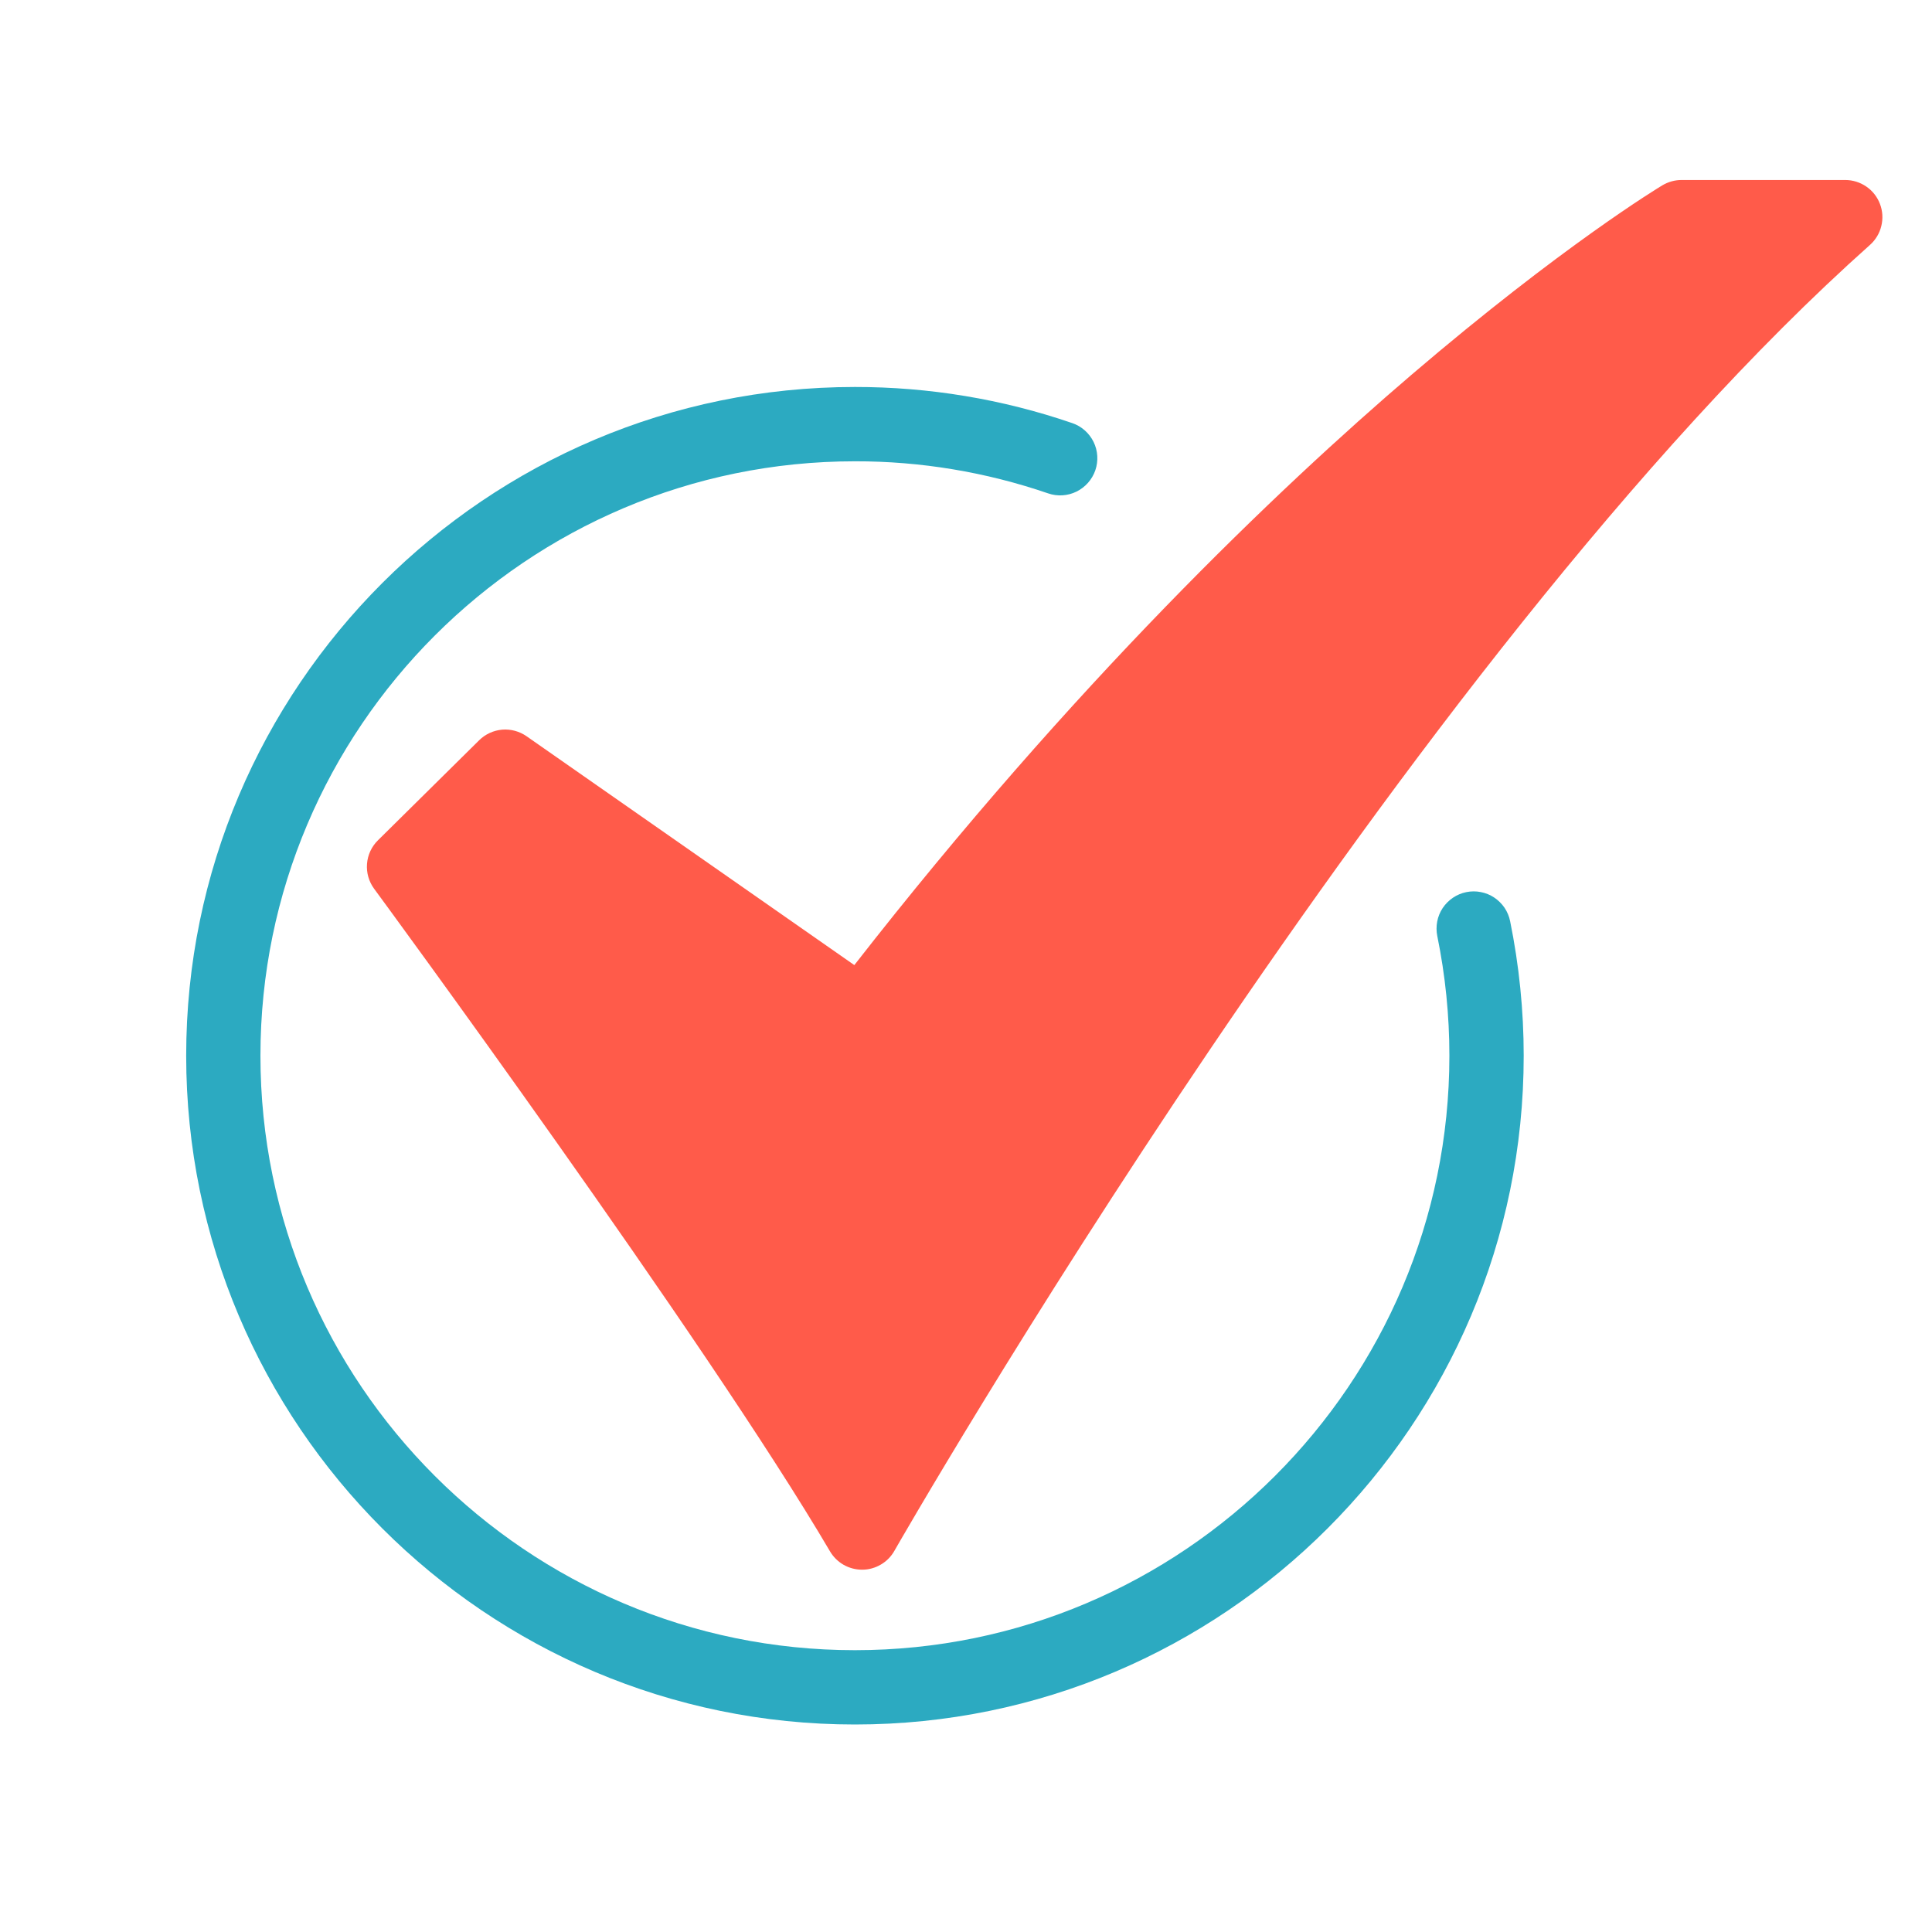
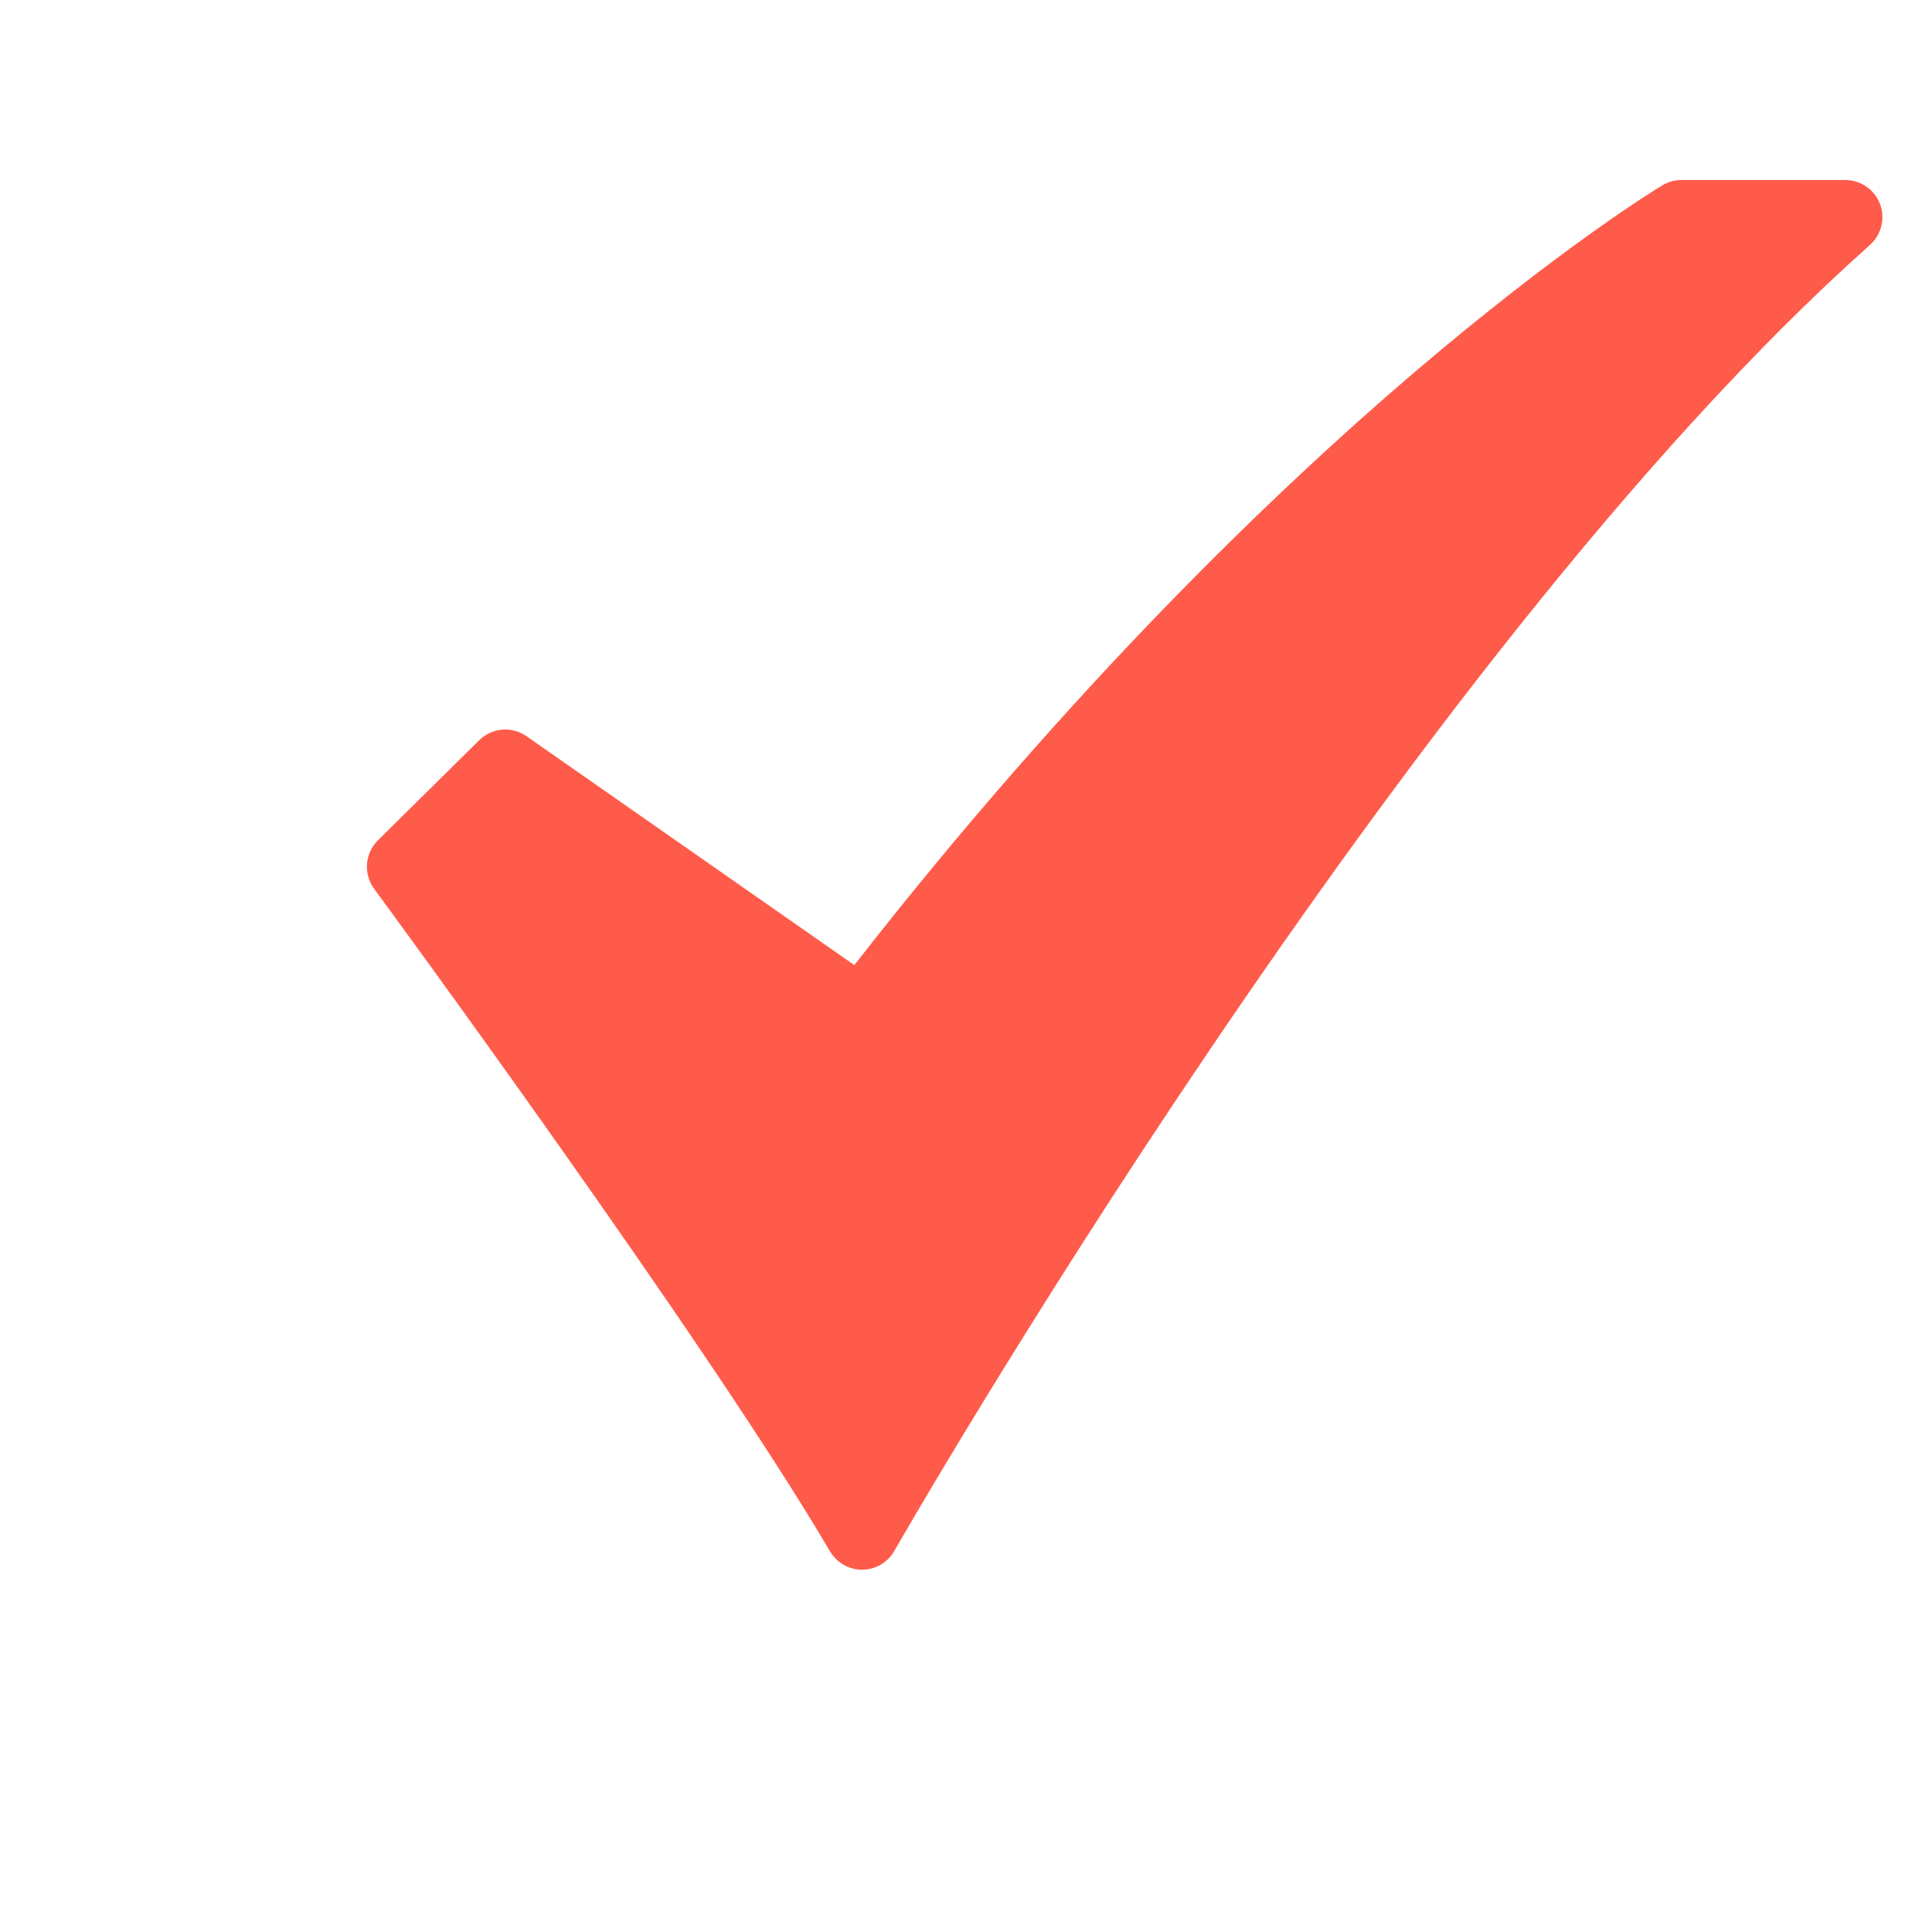
<svg xmlns="http://www.w3.org/2000/svg" width="30" height="30" viewBox="0 0 30 30" fill="none">
  <path d="M13.386 24.374C13.285 24.374 13.187 24.348 13.099 24.298C13.012 24.248 12.939 24.176 12.888 24.089C10.971 20.824 5.861 13.87 5.809 13.8C5.727 13.688 5.688 13.551 5.699 13.413C5.71 13.275 5.77 13.145 5.869 13.048L7.44 11.495C7.536 11.4 7.662 11.342 7.797 11.33C7.931 11.319 8.065 11.355 8.176 11.432L13.266 14.986C16.672 10.619 19.835 7.601 21.916 5.821C24.26 3.817 25.751 2.915 25.814 2.877C25.904 2.824 26.006 2.795 26.111 2.795H28.653C28.77 2.795 28.884 2.831 28.98 2.897C29.077 2.963 29.151 3.058 29.192 3.167C29.234 3.276 29.241 3.396 29.213 3.509C29.186 3.623 29.124 3.725 29.037 3.803C21.817 10.234 13.966 23.945 13.887 24.083C13.837 24.171 13.765 24.244 13.677 24.295C13.59 24.346 13.491 24.374 13.39 24.374L13.386 24.374Z" fill="#FF5B4A" />
-   <path d="M13.275 26.778C7.549 26.778 2.891 22.119 2.891 16.393C2.891 10.667 7.549 6.009 13.275 6.009C14.423 6.008 15.564 6.197 16.65 6.57C16.794 6.619 16.913 6.724 16.981 6.862C17.048 6.999 17.058 7.158 17.008 7.303C16.958 7.447 16.853 7.566 16.715 7.634C16.578 7.701 16.419 7.711 16.275 7.661C15.309 7.33 14.295 7.161 13.275 7.163C8.185 7.163 4.044 11.304 4.044 16.393C4.044 21.483 8.185 25.624 13.275 25.624C18.365 25.624 22.506 21.483 22.506 16.393C22.506 15.769 22.443 15.146 22.318 14.534C22.303 14.46 22.303 14.383 22.317 14.309C22.331 14.234 22.36 14.164 22.402 14.1C22.444 14.037 22.498 13.983 22.561 13.94C22.623 13.898 22.694 13.868 22.768 13.853C22.842 13.838 22.919 13.837 22.993 13.852C23.068 13.866 23.139 13.895 23.202 13.937C23.265 13.979 23.319 14.033 23.362 14.095C23.404 14.158 23.434 14.229 23.449 14.303C23.589 14.991 23.66 15.691 23.66 16.393C23.66 22.119 19.001 26.778 13.275 26.778Z" fill="#2CAAC1" />
</svg>